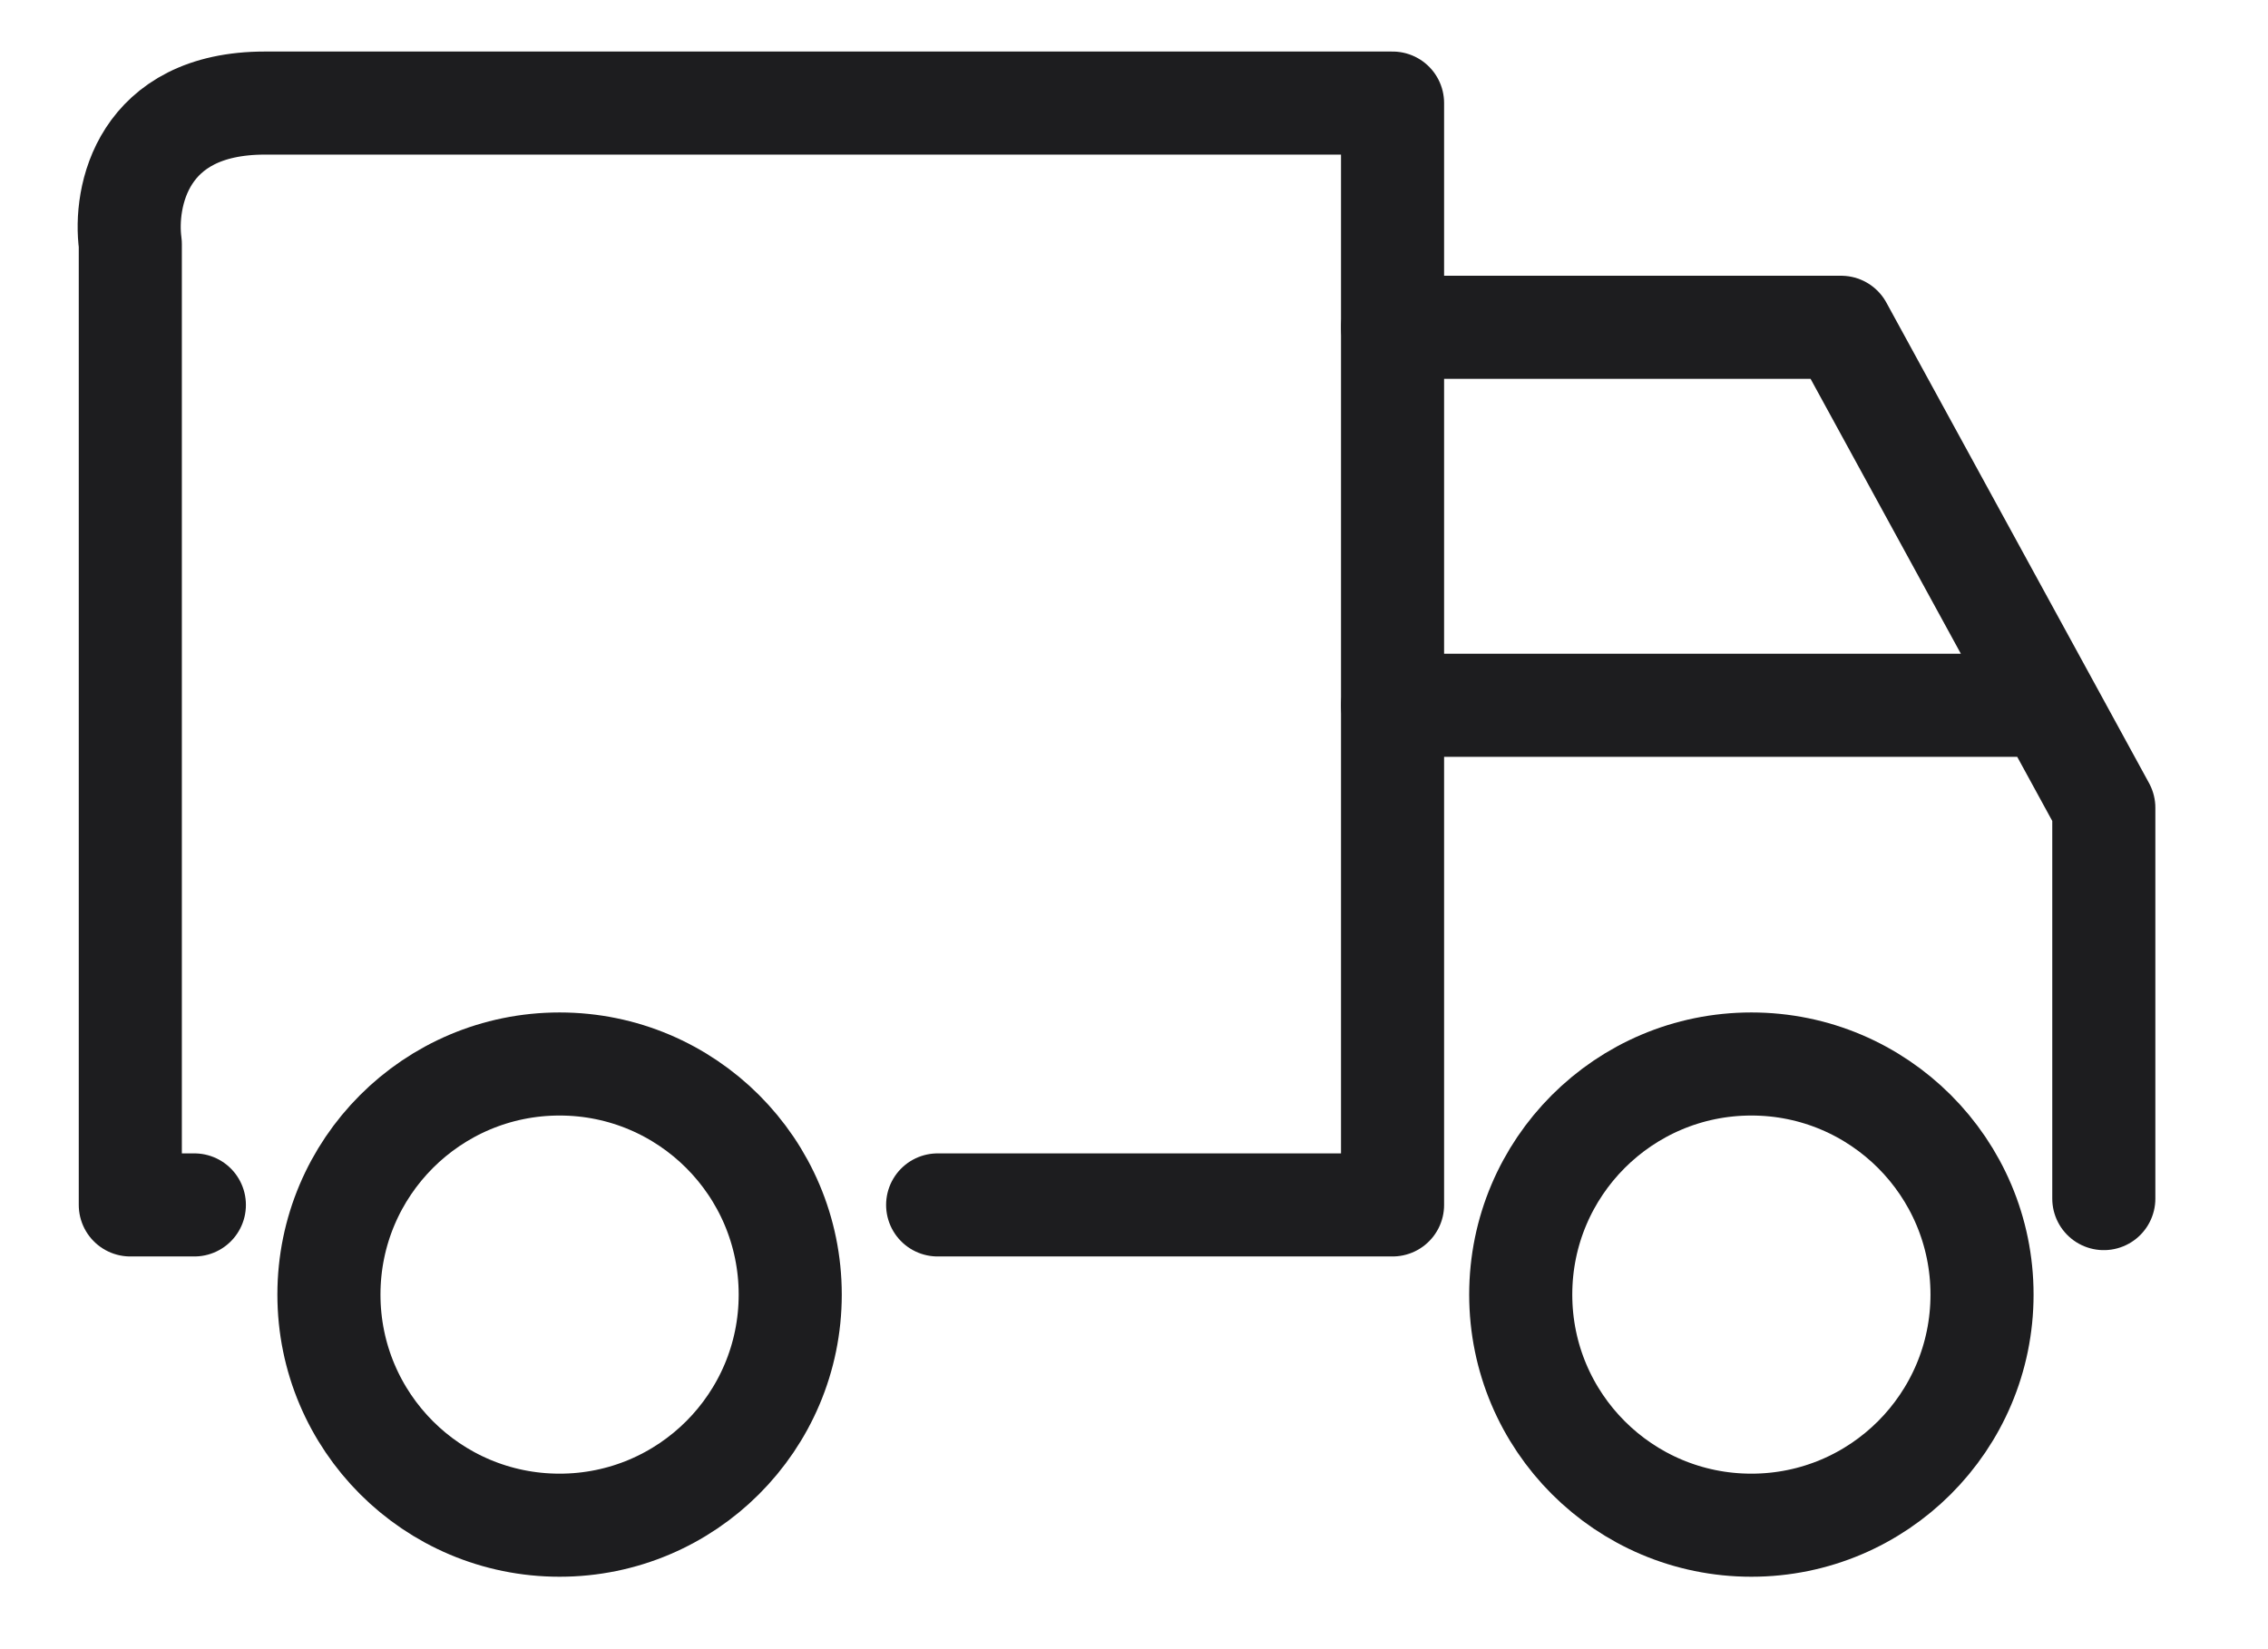
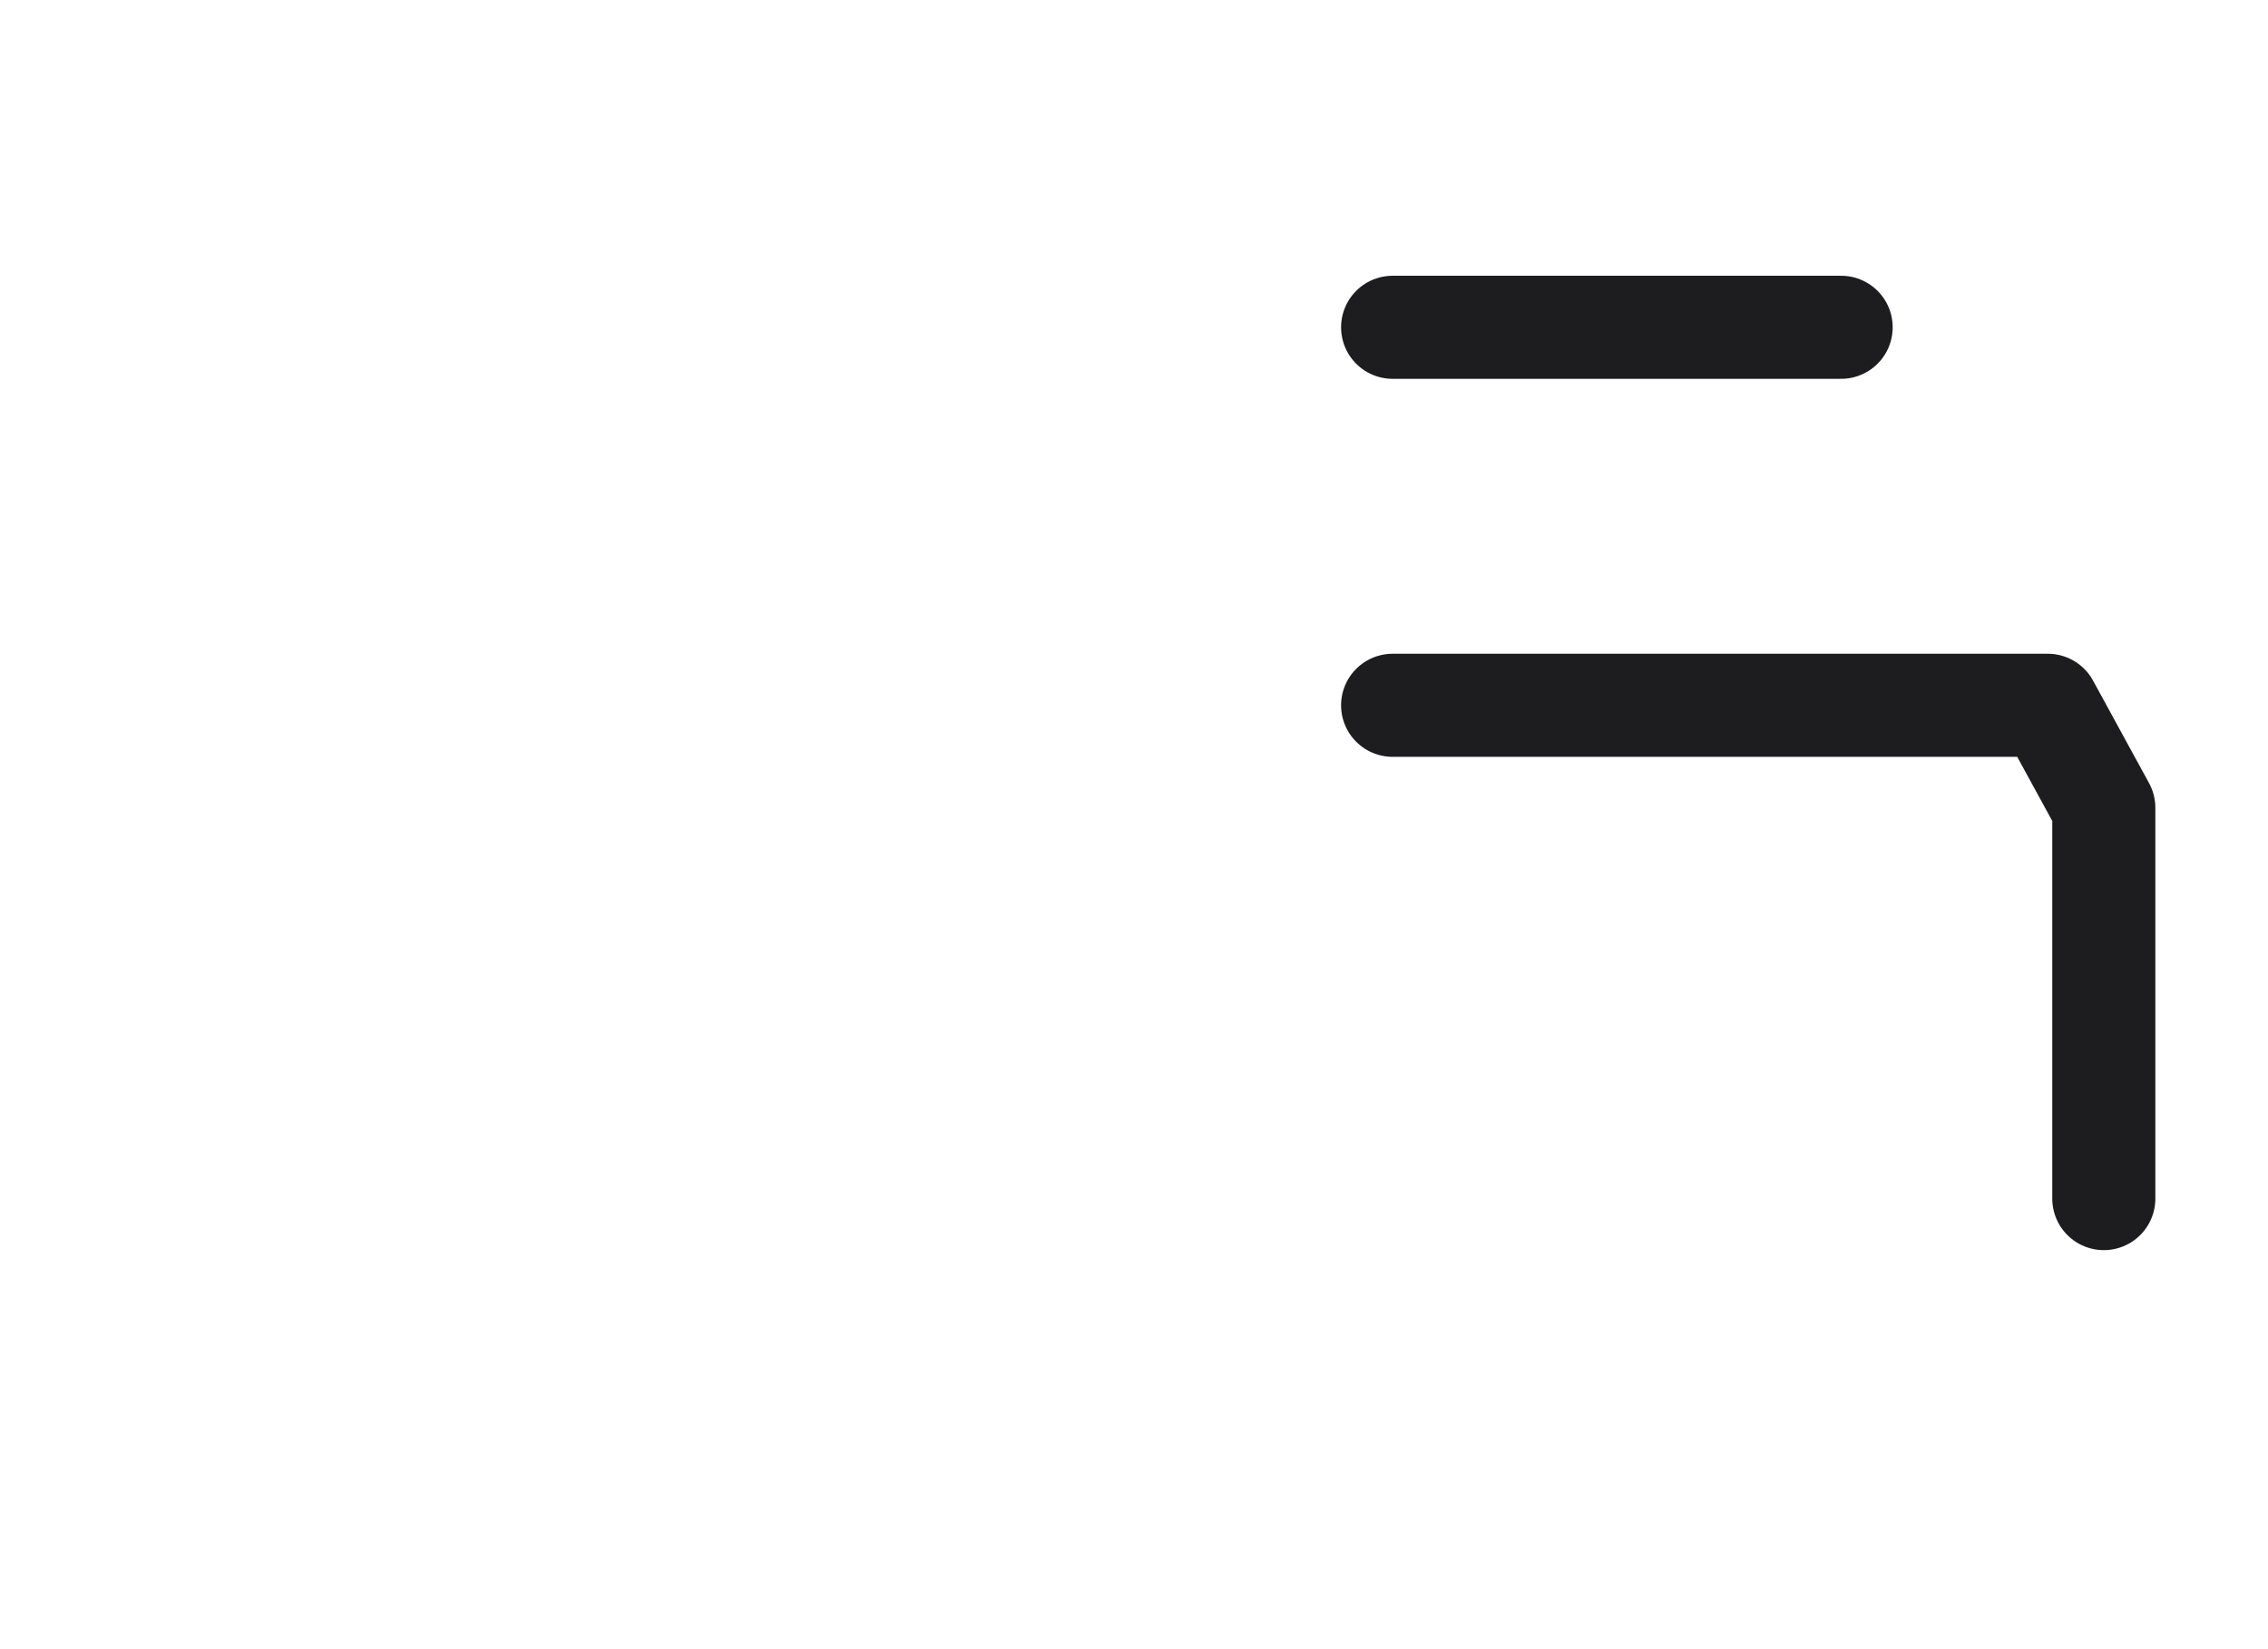
<svg xmlns="http://www.w3.org/2000/svg" width="33" height="24" viewBox="0 0 33 24" fill="none">
-   <path d="M20.263 4.763H26.789L29.796 10.264M30.611 17.443V11.756L29.796 10.264M29.796 10.264H20.263" stroke="#1D1D1F" stroke-width="1.5" stroke-linecap="round" stroke-linejoin="round" />
-   <circle cx="8.142" cy="18.84" r="3.356" stroke="#1D1D1F" stroke-width="1.5" />
-   <circle cx="25.483" cy="18.84" r="3.356" stroke="#1D1D1F" stroke-width="1.5" />
-   <path d="M13.643 17.535H20.262V1.5C15.539 1.5 5.644 1.5 3.854 1.5C2.064 1.5 1.803 2.867 1.896 3.551V17.535H2.828" stroke="#1D1D1F" stroke-width="1.5" stroke-linecap="round" stroke-linejoin="round" />
+   <path d="M20.263 4.763H26.789M30.611 17.443V11.756L29.796 10.264M29.796 10.264H20.263" stroke="#1D1D1F" stroke-width="1.5" stroke-linecap="round" stroke-linejoin="round" />
</svg>